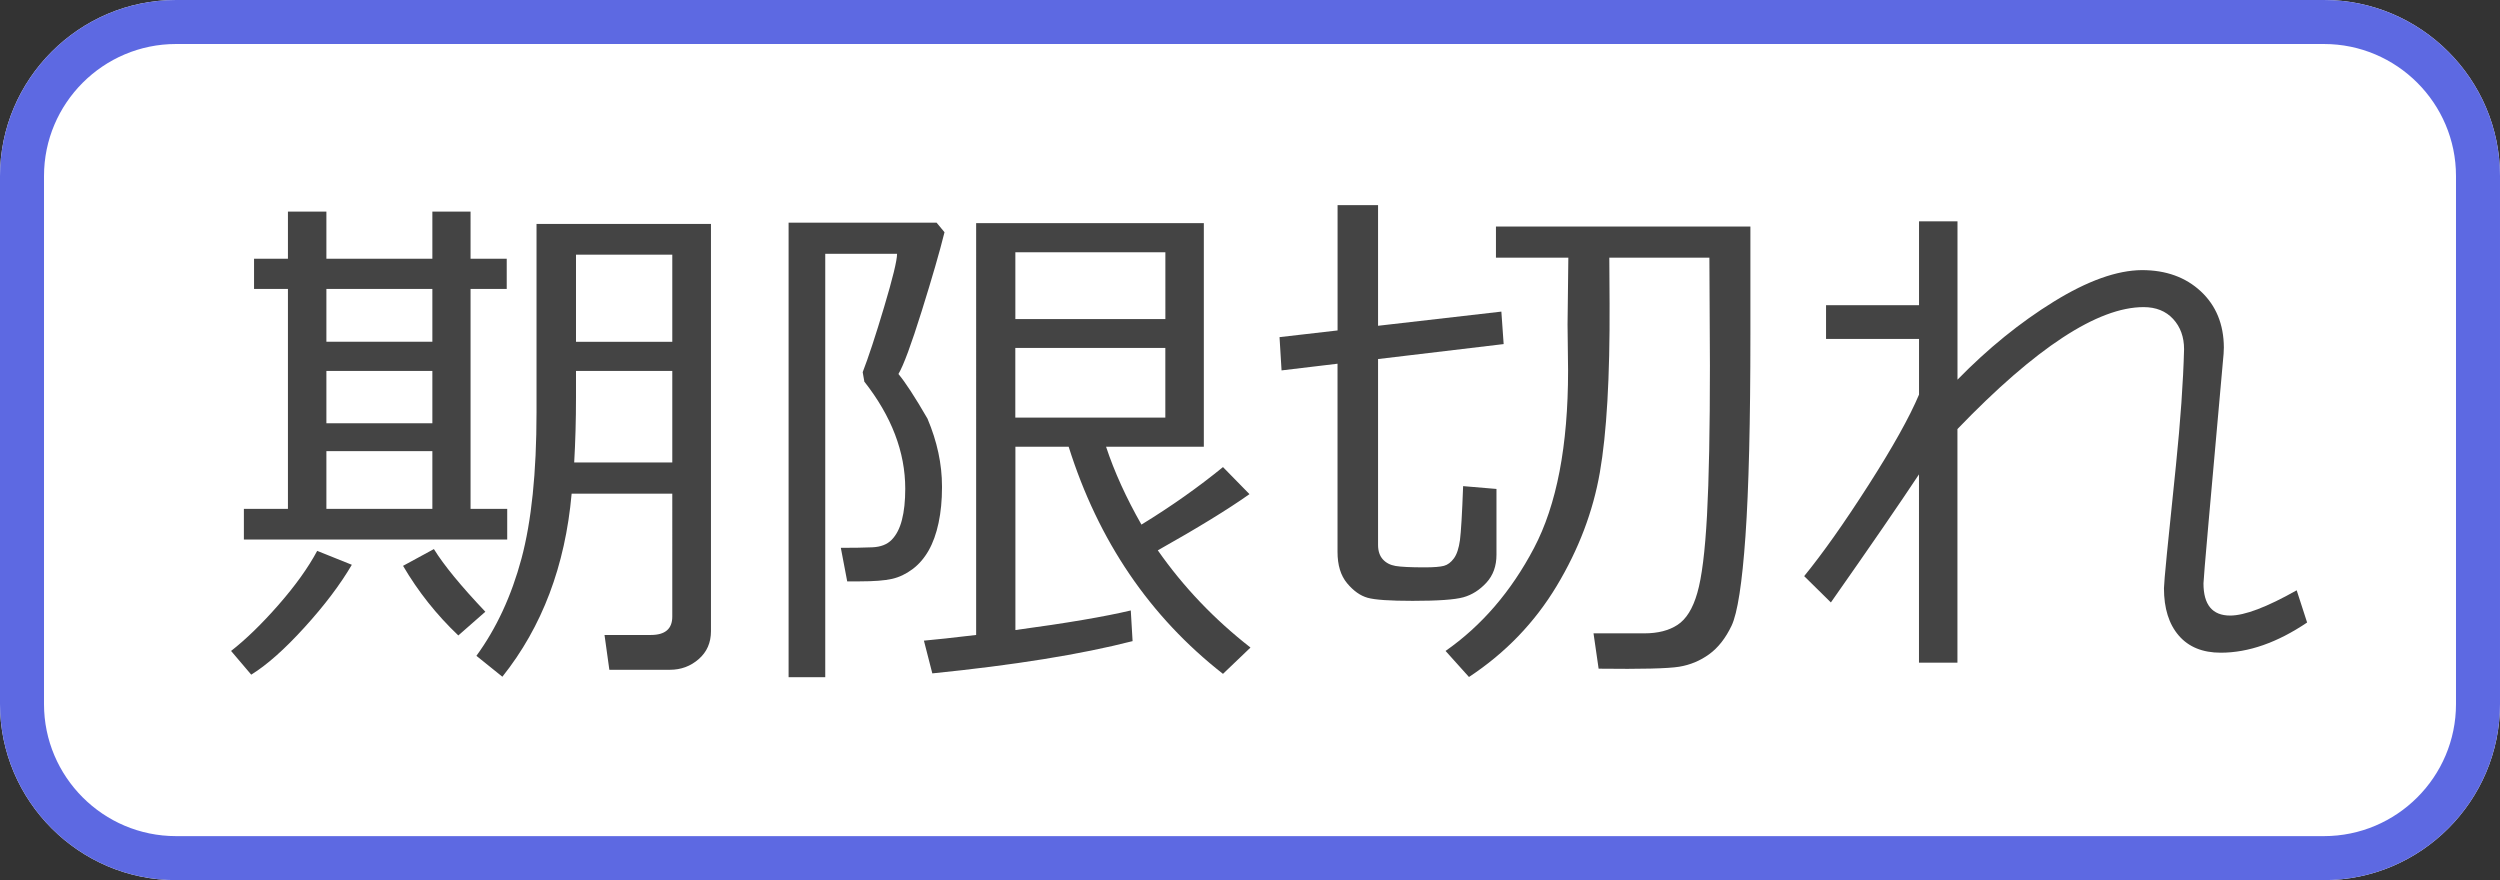
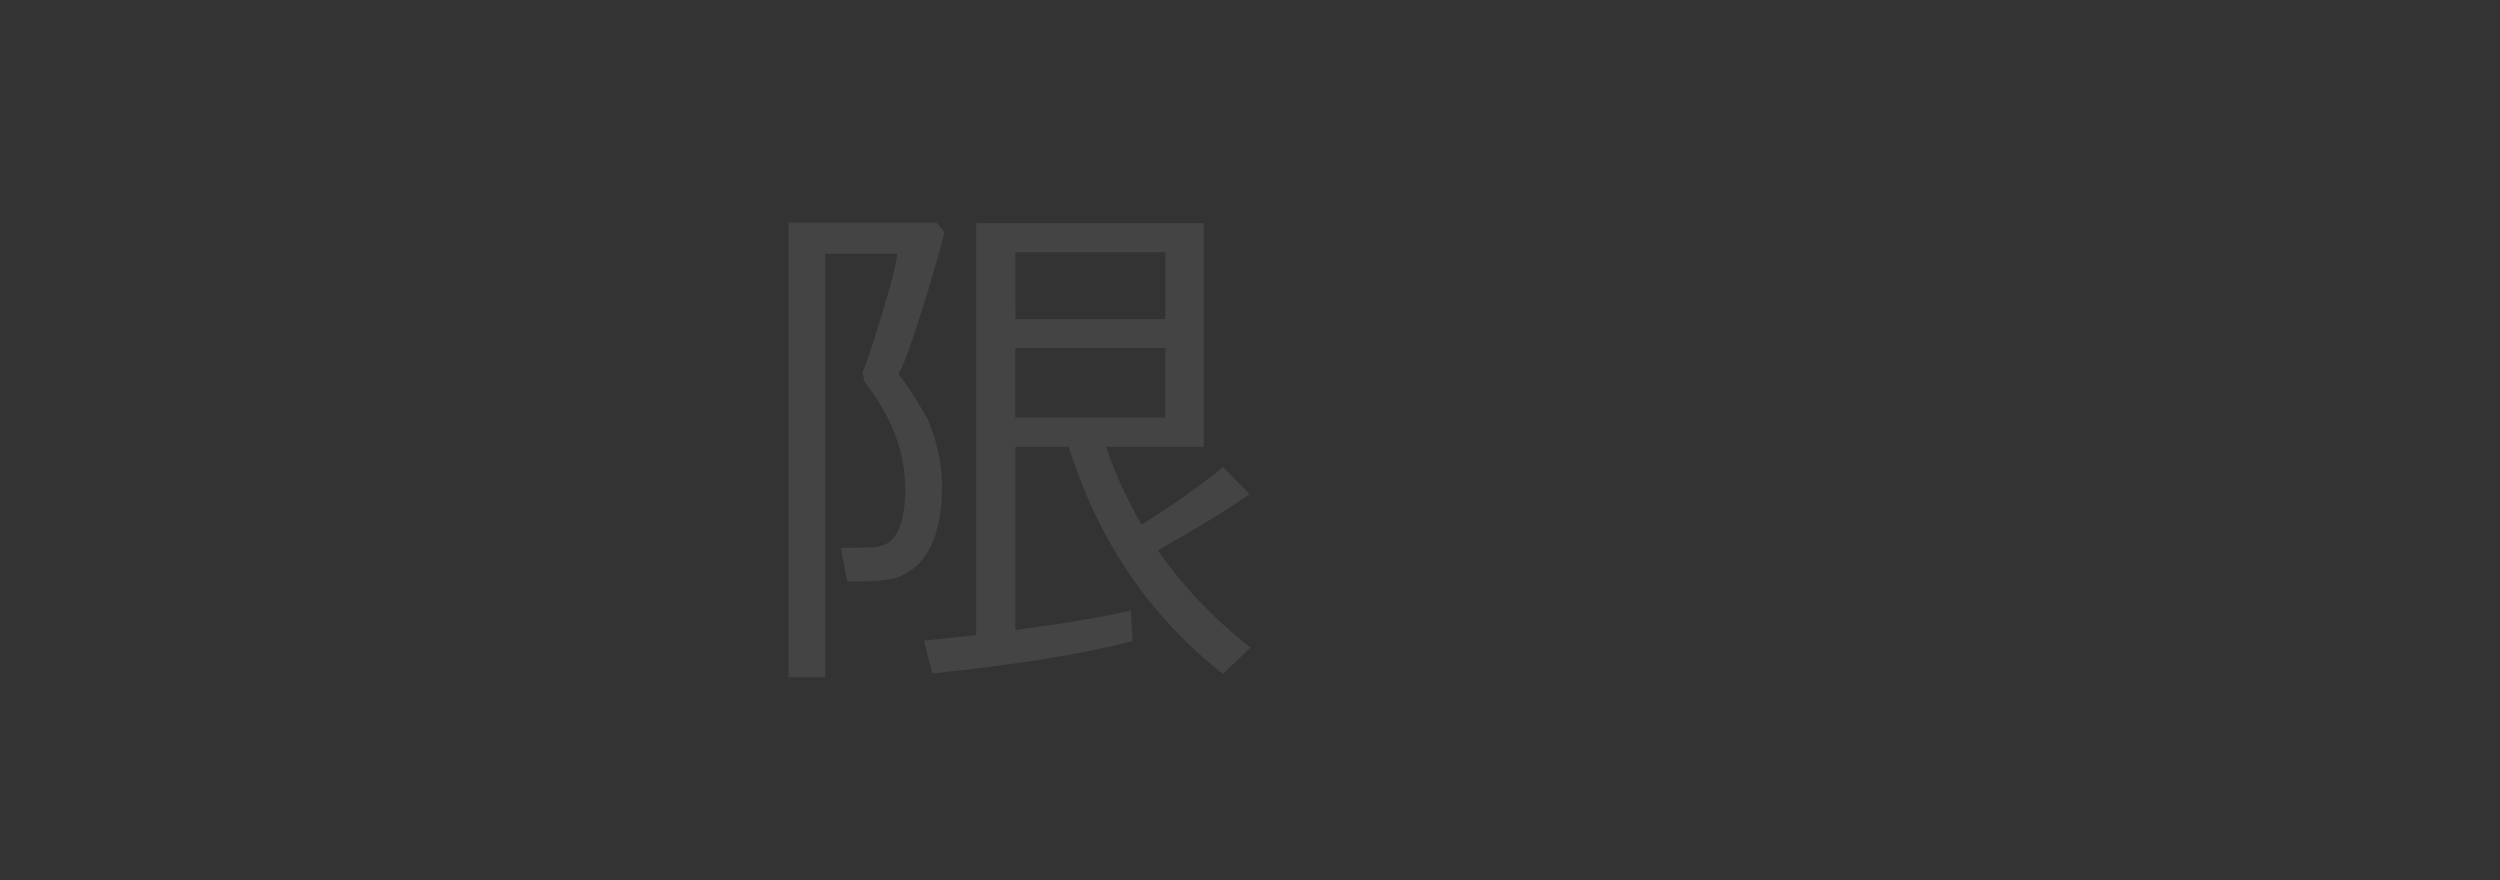
<svg xmlns="http://www.w3.org/2000/svg" version="1.1" id="レイヤー_1" x="0px" y="0px" viewBox="0 0 56.81 20" style="enable-background:new 0 0 56.81 20;" xml:space="preserve">
  <rect x="0" y="0" width="56.81" height="20" fill="#333333" stroke="none" />
  <style type="text/css">
	.st0{fill:#FFFFFF;}
	.st1{fill:#5D69E2;}
	.st2{fill:#444444;}
</style>
  <g id="背景">
    <g>
-       <path class="st0" d="M56.81,16c0,2.2-1.8,4-4,4H4c-2.2,0-4-1.8-4-4V4c0-2.2,1.8-4,4-4h48.81c2.2,0,4,1.8,4,4V16z" />
-     </g>
+       </g>
  </g>
  <g id="枠線">
    <g>
-       <path class="st1" d="M52.81,1c1.654,0,3,1.346,3,3v12c0,1.654-1.346,3-3,3H4c-1.654,0-3-1.346-3-3V4c0-1.654,1.346-3,3-3H52.81     M52.81,0H4C1.8,0,0,1.8,0,4v12c0,2.2,1.8,4,4,4h48.81c2.2,0,4-1.8,4-4V4C56.81,1.8,55.01,0,52.81,0L52.81,0z" />
-     </g>
+       </g>
  </g>
  <g id="文字">
    <g class="st2">
-       <path d="M5.709,15.331l-0.458-0.539c0.336-0.262,0.695-0.61,1.077-1.046s0.675-0.845,0.88-1.228l0.787,0.316    c-0.263,0.449-0.621,0.923-1.074,1.421C6.468,14.754,6.064,15.112,5.709,15.331z M5.542,12.261v-0.697h1.001V6.565h-0.77V5.88    h0.77V4.808h0.874V5.88h2.408V4.808h0.868V5.88h0.822v0.686h-0.822v4.998h0.833v0.697H5.542z M7.417,6.565v1.201h2.408V6.565    H7.417z M7.417,8.429v1.189h2.408V8.429H7.417z M7.417,11.563h2.408v-1.312H7.417V11.563z M10.415,14.44    c-0.494-0.469-0.913-0.996-1.256-1.582l0.701-0.381c0.224,0.363,0.613,0.838,1.169,1.424L10.415,14.44z M15.277,11.218H12.99    c-0.146,1.641-0.671,3.027-1.574,4.16l-0.59-0.475c0.455-0.625,0.797-1.361,1.024-2.209s0.342-1.955,0.342-3.322V5.089h3.964    v9.252c0,0.262-0.092,0.474-0.278,0.636c-0.185,0.162-0.403,0.243-0.654,0.243h-1.377l-0.11-0.791h1.054    c0.324,0,0.486-0.139,0.486-0.416V11.218z M13.048,10.509h2.229v-2.08h-2.188v0.598C13.089,9.546,13.075,10.04,13.048,10.509z     M13.089,7.767h2.188v-1.98h-2.188V7.767z" />
      <path d="M20.416,8.499c0.154,0.184,0.375,0.521,0.66,1.014c0.22,0.52,0.33,1.033,0.33,1.541v0.023    c0,0.293-0.026,0.562-0.078,0.806c-0.052,0.244-0.127,0.453-0.226,0.627s-0.221,0.315-0.368,0.425    c-0.146,0.109-0.302,0.183-0.466,0.22s-0.406,0.056-0.727,0.056h-0.289l-0.145-0.762c0.286,0,0.524-0.004,0.715-0.012    c0.191-0.008,0.339-0.065,0.443-0.173c0.104-0.107,0.182-0.258,0.231-0.451c0.05-0.193,0.075-0.429,0.075-0.706    c0-0.836-0.311-1.648-0.932-2.438V8.657c0-0.012-0.006-0.045-0.018-0.1c-0.011-0.055-0.017-0.088-0.017-0.1    c0.127-0.328,0.29-0.82,0.486-1.477s0.295-1.061,0.295-1.213h-1.632v9.621h-0.833V5.06h3.363l0.18,0.217    c-0.108,0.438-0.281,1.035-0.518,1.793S20.532,8.304,20.416,8.499z M21.186,15.302l-0.191-0.744    c0.262-0.023,0.658-0.066,1.187-0.129V5.071h5.174v5.08h-2.222c0.188,0.57,0.457,1.16,0.804,1.77    c0.676-0.414,1.293-0.85,1.853-1.307l0.602,0.615c-0.486,0.344-1.181,0.77-2.083,1.277c0.582,0.832,1.284,1.568,2.106,2.209    l-0.625,0.598c-1.663-1.301-2.833-3.021-3.507-5.162h-1.21v4.166c1.158-0.156,2.032-0.305,2.622-0.445l0.041,0.697    C24.562,14.87,23.046,15.114,21.186,15.302z M23.073,7.251h3.409V5.733h-3.409V7.251z M26.481,7.907h-3.409v1.582h3.409V7.907z" />
-       <path d="M30.395,8.265l-1.273,0.152l-0.046-0.756l1.319-0.152V4.661h0.92v2.742l2.802-0.322l0.052,0.738l-2.854,0.34    v4.225c0,0.137,0.036,0.245,0.107,0.325s0.168,0.131,0.289,0.152c0.122,0.021,0.343,0.032,0.663,0.032    c0.208,0,0.354-0.012,0.439-0.035s0.16-0.08,0.226-0.17c0.066-0.09,0.111-0.228,0.137-0.413c0.024-0.186,0.049-0.595,0.072-1.228    l0.758,0.064v1.494c0,0.258-0.076,0.47-0.229,0.636s-0.326,0.276-0.521,0.331c-0.195,0.055-0.58,0.082-1.155,0.082    c-0.517,0-0.858-0.023-1.024-0.07s-0.321-0.157-0.466-0.331s-0.217-0.411-0.217-0.712V8.265z M33.381,15.384l-0.532-0.592    c0.821-0.574,1.491-1.353,2.008-2.335c0.518-0.982,0.776-2.327,0.776-4.034l-0.012-1.049c0-0.176,0.006-0.682,0.018-1.518h-1.645    V5.147h5.782v2.449c0,1.984-0.037,3.513-0.112,4.585s-0.181,1.751-0.315,2.036c-0.136,0.285-0.306,0.502-0.51,0.65    s-0.432,0.243-0.683,0.284s-0.86,0.056-1.829,0.044l-0.116-0.803h1.158c0.305,0,0.556-0.064,0.752-0.193    c0.197-0.129,0.347-0.37,0.448-0.724c0.103-0.354,0.176-0.941,0.221-1.764c0.044-0.822,0.066-1.956,0.066-3.401l-0.012-2.455    H36.57l0.006,1.049c0.008,1.668-0.066,2.945-0.221,3.832s-0.48,1.746-0.98,2.578S34.211,14.837,33.381,15.384z" />
-       <path d="M43.608,10.778c-0.437,0.66-1.104,1.631-2.003,2.912l-0.607-0.598c0.424-0.52,0.911-1.209,1.461-2.068    s0.933-1.545,1.149-2.057V7.702h-2.113V6.935h2.113V5.03h0.874v3.598c0.694-0.711,1.425-1.303,2.19-1.775s1.433-0.711,2-0.715    c0.548,0,0.994,0.161,1.34,0.483c0.345,0.322,0.52,0.747,0.523,1.274c0,0.047-0.002,0.096-0.006,0.146l-0.342,3.832    c-0.077,0.871-0.115,1.332-0.115,1.383c0,0.488,0.202,0.732,0.607,0.732c0.328,0,0.832-0.191,1.511-0.574l0.237,0.732    c-0.679,0.457-1.333,0.686-1.962,0.686c-0.413,0-0.731-0.13-0.955-0.39s-0.336-0.618-0.336-1.075c0-0.133,0.091-1.062,0.272-2.789    c0.104-1.02,0.166-1.9,0.185-2.643c0-0.277-0.083-0.506-0.248-0.686c-0.166-0.18-0.39-0.27-0.672-0.27    c-1.042,0-2.452,0.924-4.23,2.771v5.309h-0.874V10.778z" />
    </g>
  </g>
</svg>